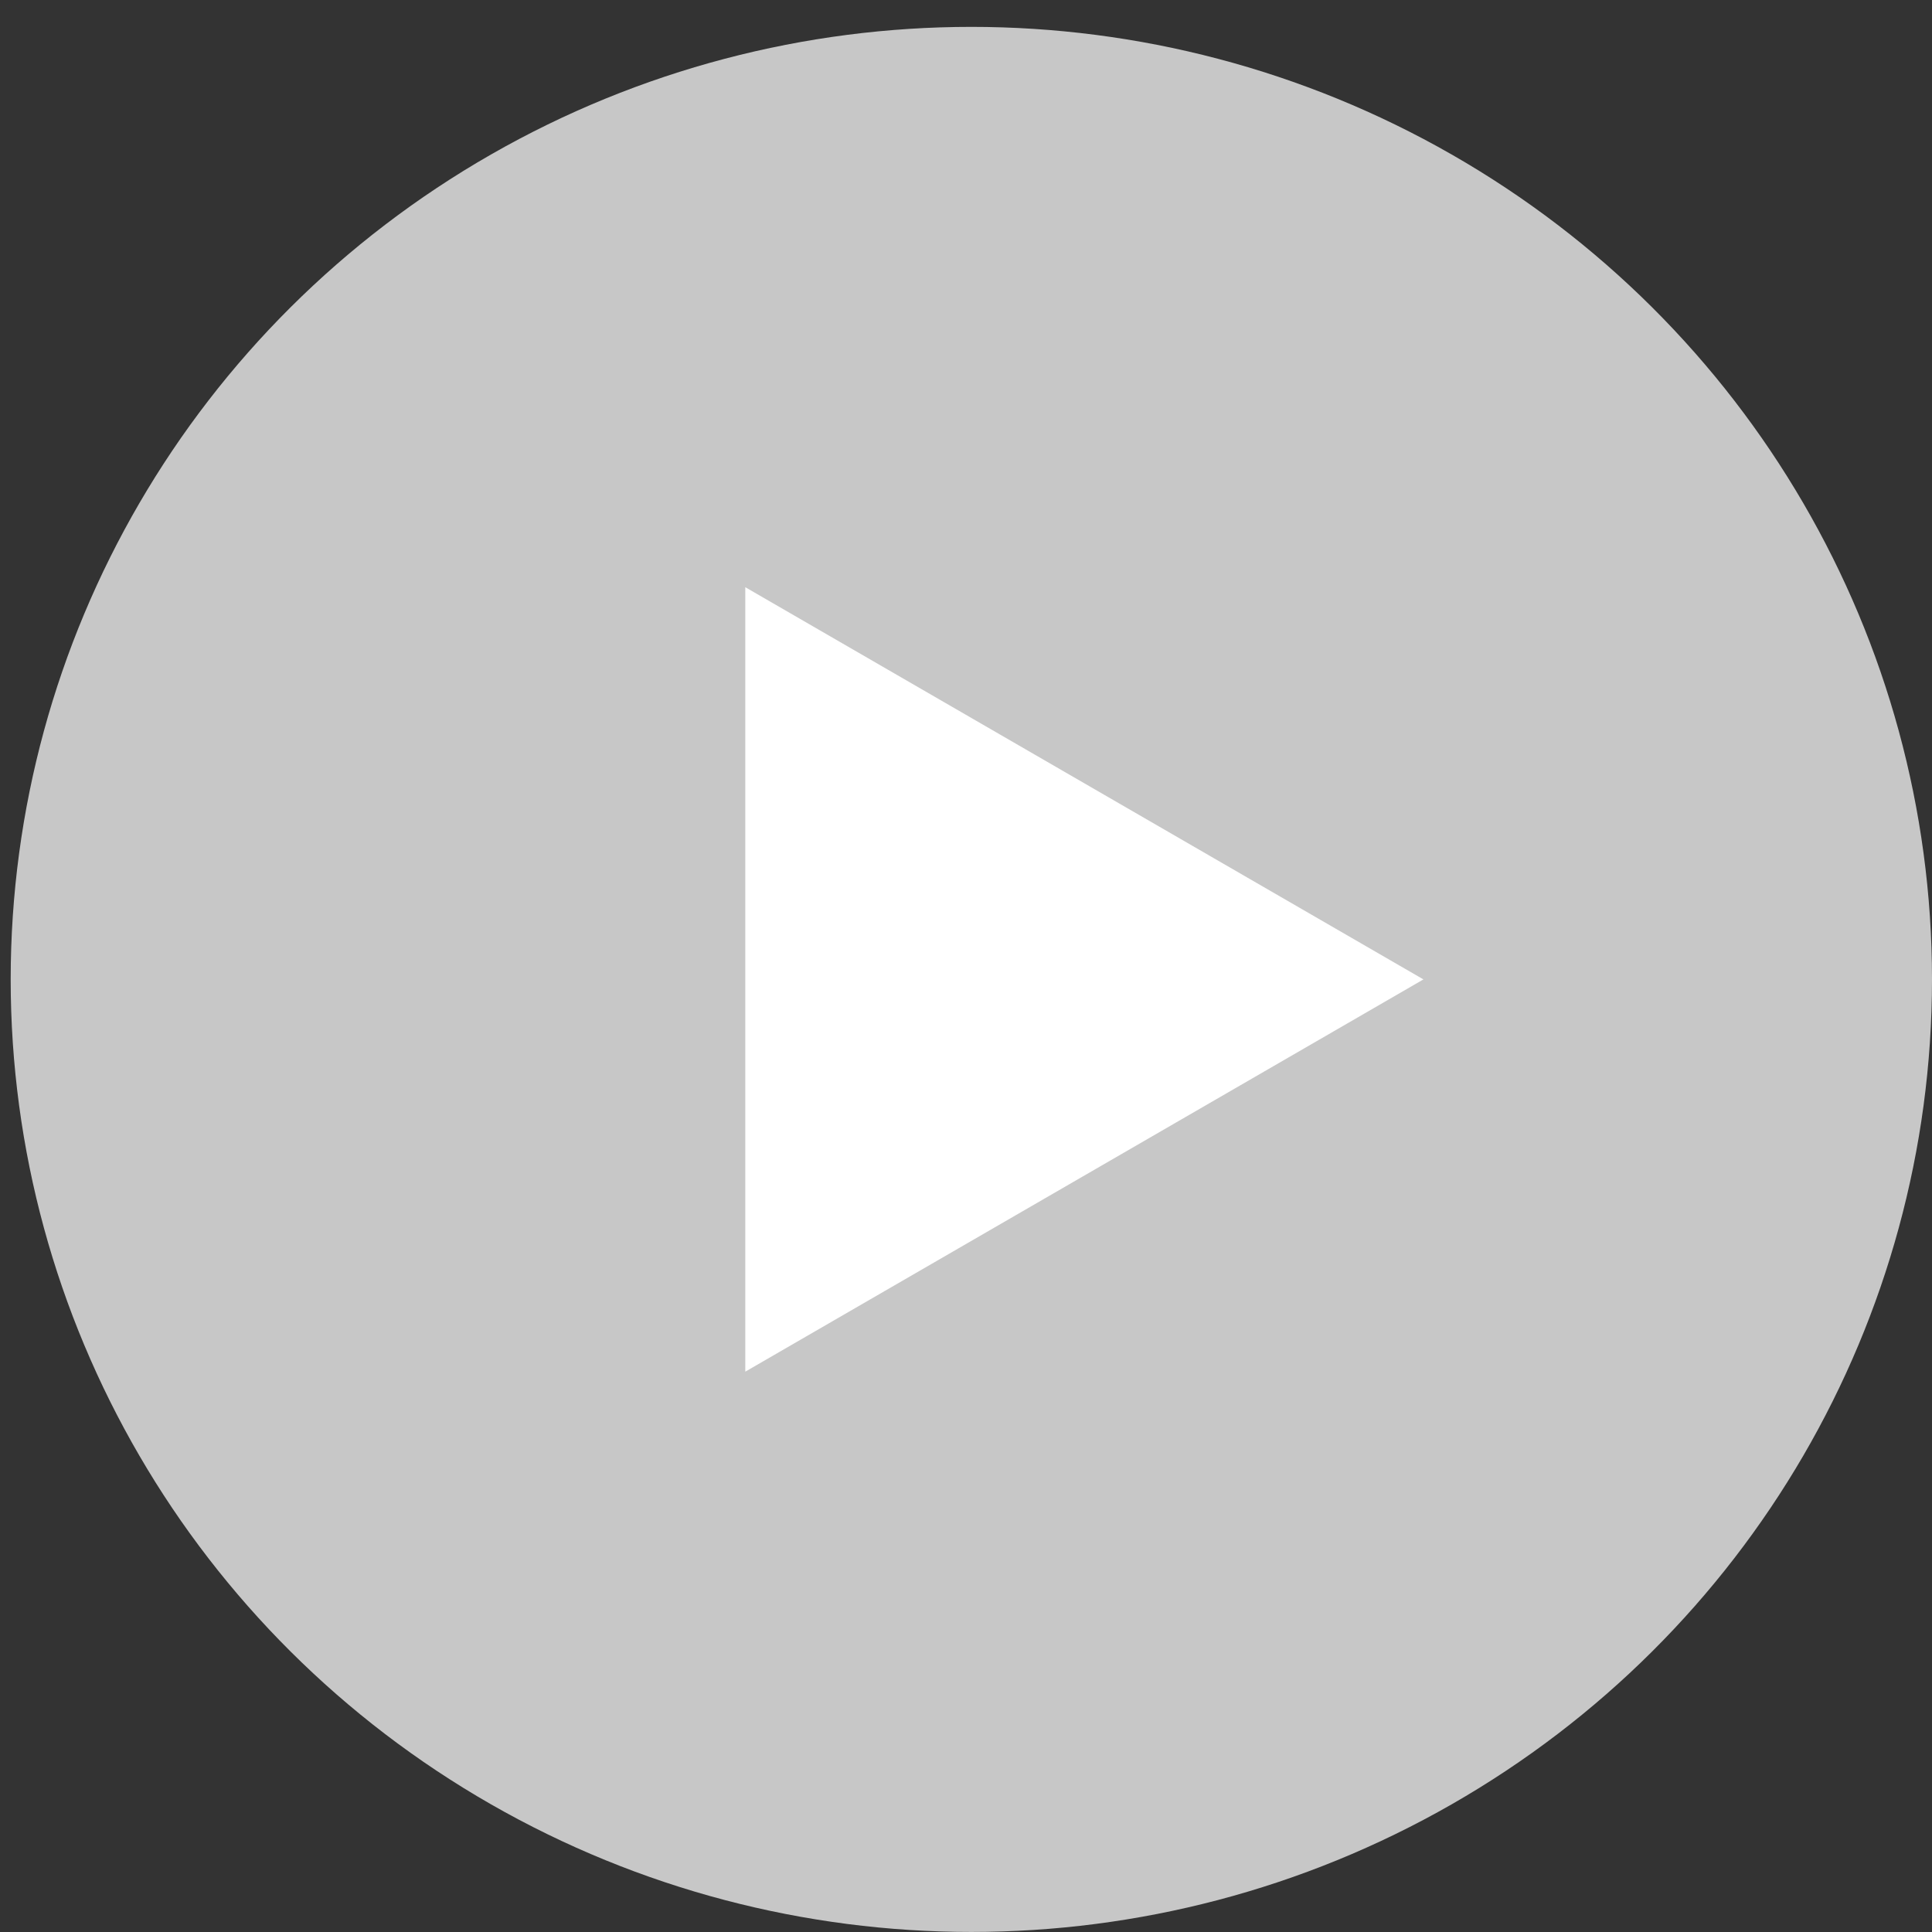
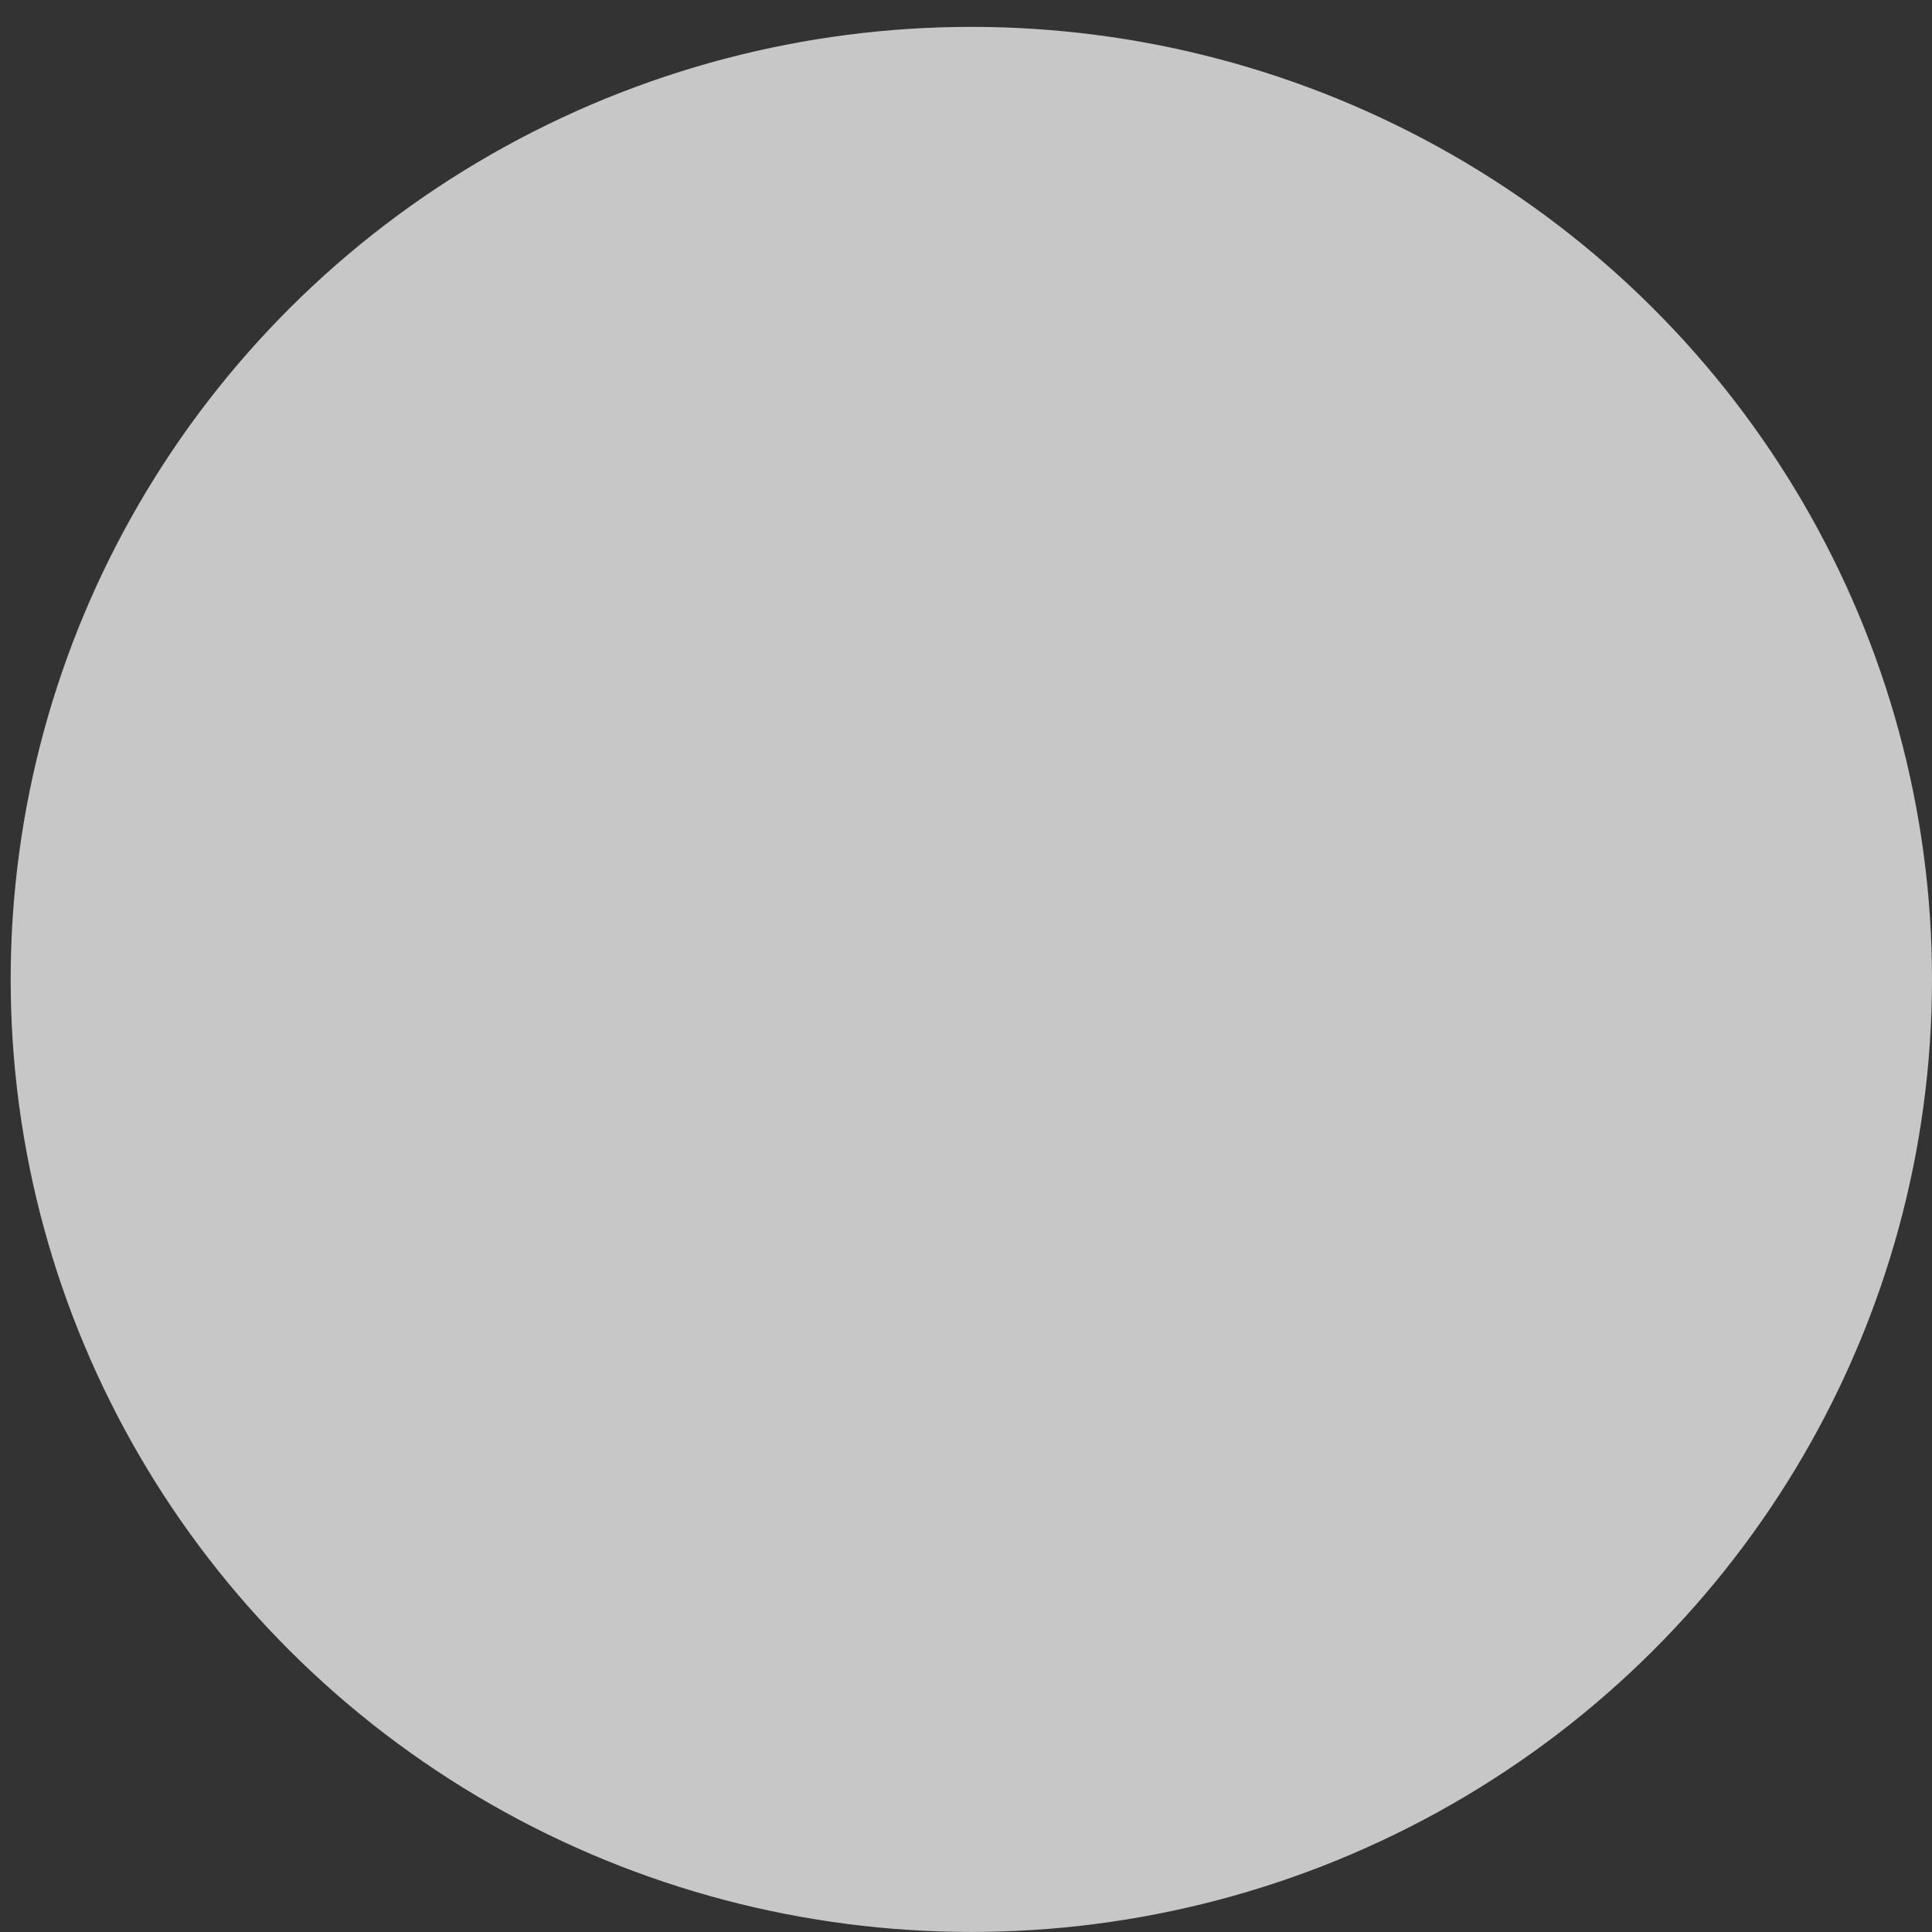
<svg xmlns="http://www.w3.org/2000/svg" width="34" height="34" viewBox="0 0 34 34" fill="none">
  <rect x="0" y="0" width="34" height="34" fill="#333333" stroke="none" />
  <ellipse cx="17.094" cy="17.236" rx="16.906" ry="16.763" fill="#C7C7C7" />
-   <path d="M13.116 24.139V10.334L25.05 17.236L13.116 24.139Z" fill="white" />
</svg>